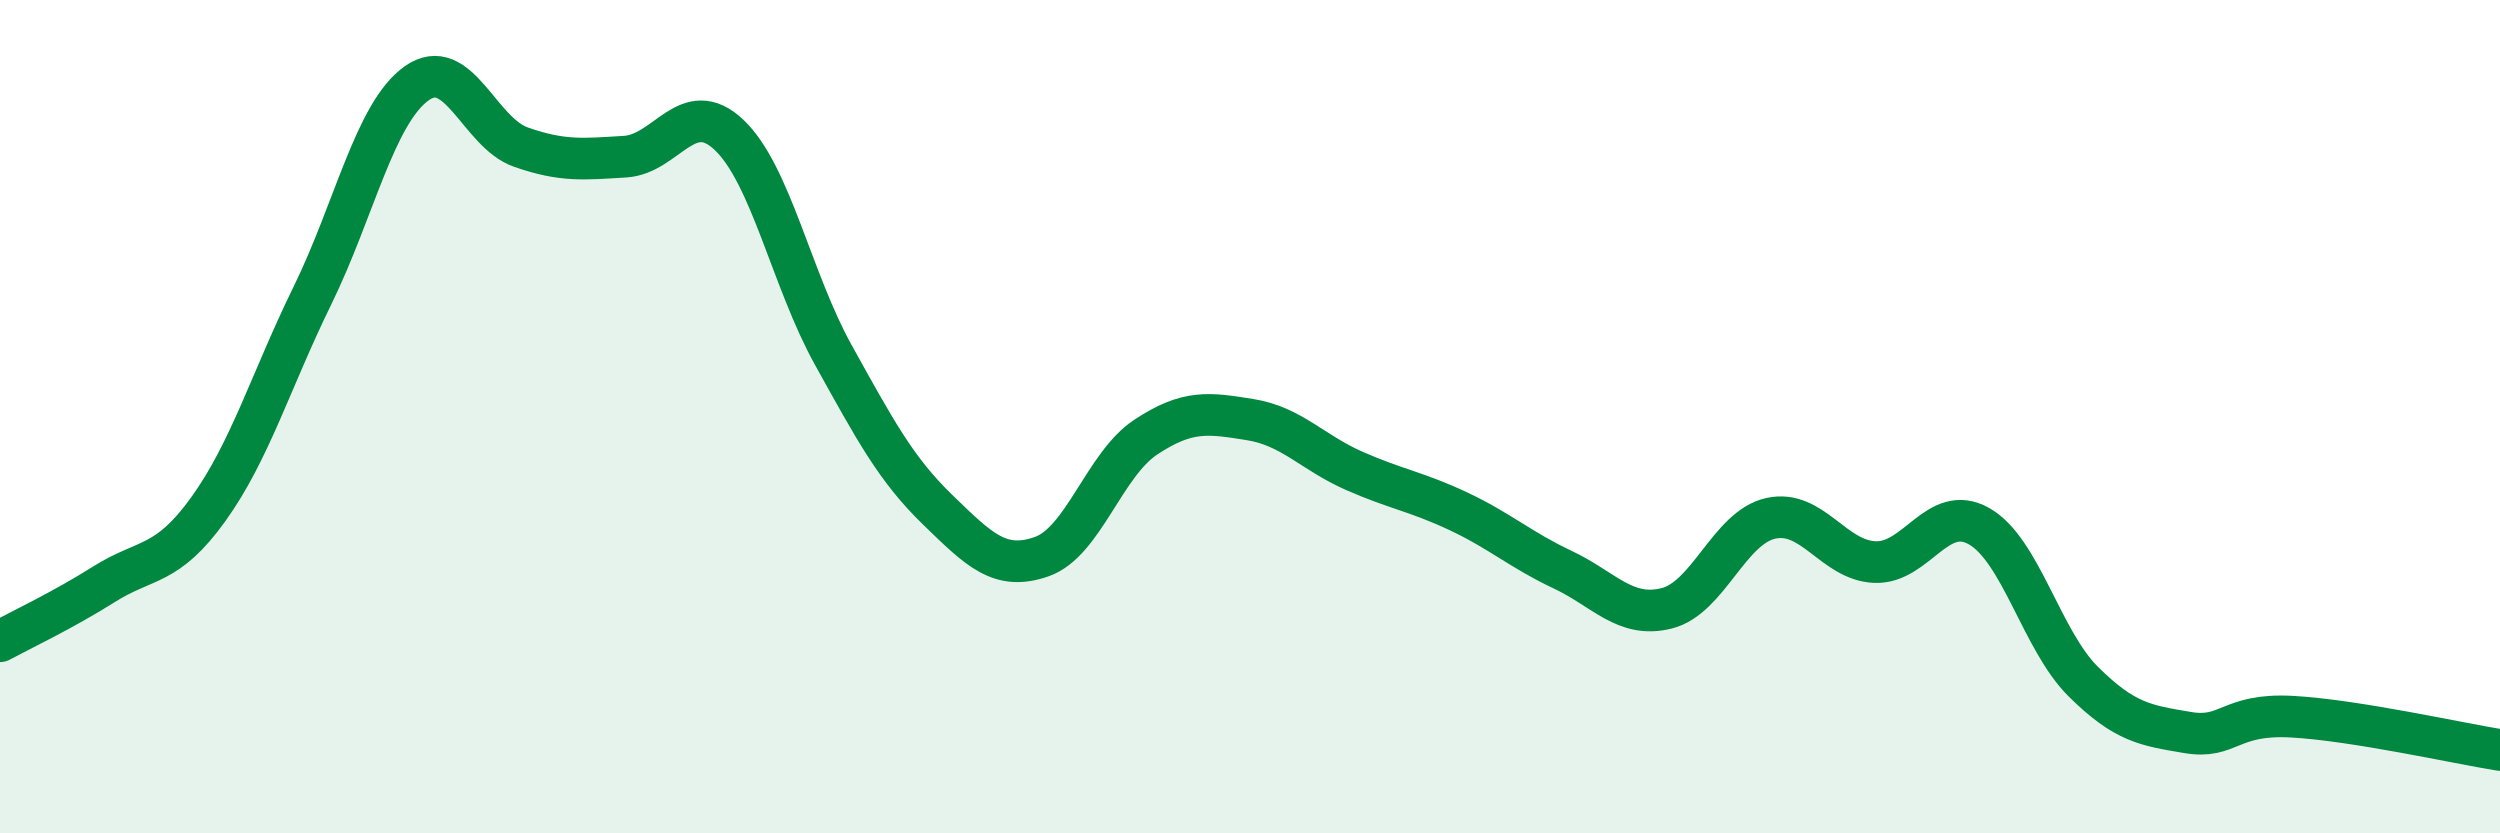
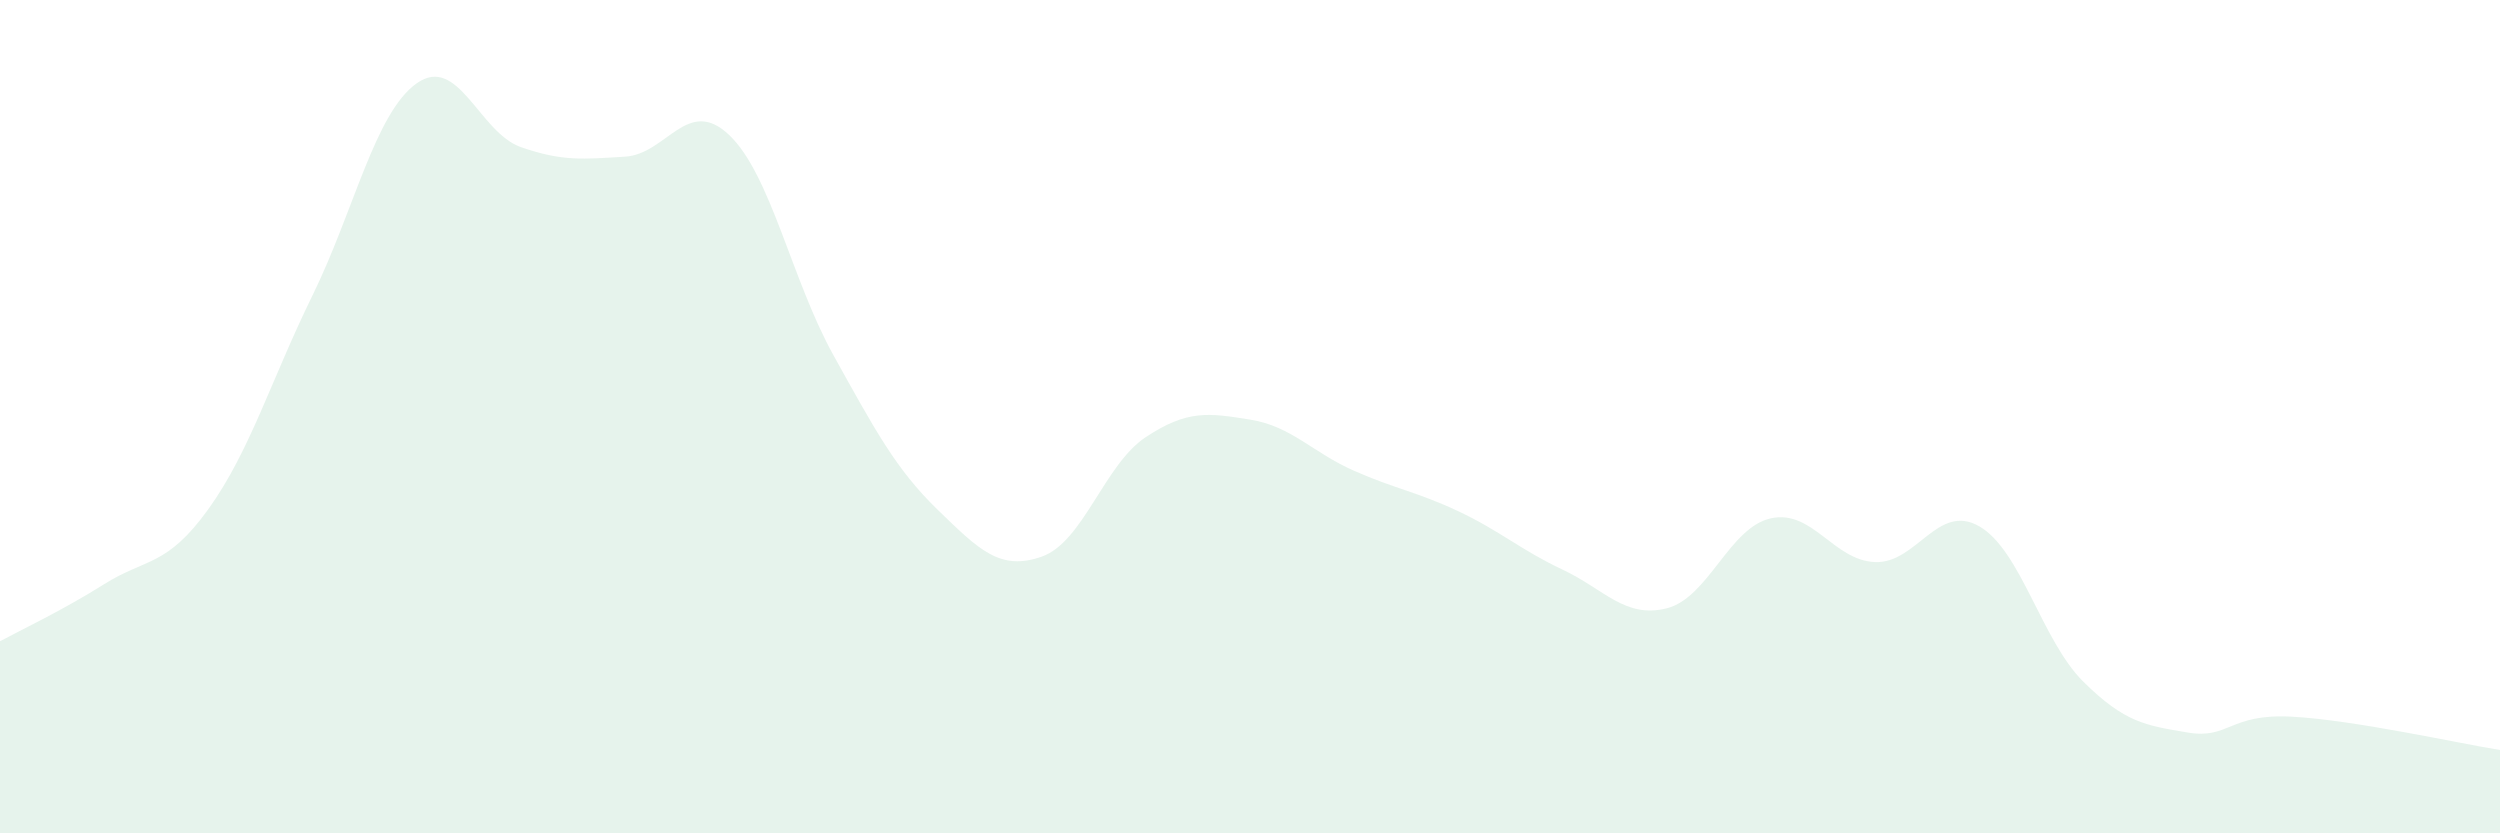
<svg xmlns="http://www.w3.org/2000/svg" width="60" height="20" viewBox="0 0 60 20">
  <path d="M 0,15.39 C 0.5,15.12 1.5,14.65 2.5,14.02 C 3.5,13.39 4,13.61 5,12.22 C 6,10.83 6.5,9.13 7.5,7.09 C 8.5,5.05 9,2.71 10,2 C 11,1.29 11.5,3.18 12.5,3.53 C 13.5,3.88 14,3.82 15,3.76 C 16,3.7 16.5,2.29 17.5,3.24 C 18.5,4.19 19,6.72 20,8.52 C 21,10.32 21.5,11.26 22.5,12.23 C 23.5,13.2 24,13.71 25,13.36 C 26,13.01 26.5,11.15 27.5,10.49 C 28.5,9.83 29,9.91 30,10.07 C 31,10.23 31.5,10.86 32.5,11.3 C 33.5,11.74 34,11.8 35,12.27 C 36,12.74 36.5,13.2 37.5,13.67 C 38.5,14.14 39,14.85 40,14.6 C 41,14.35 41.5,12.66 42.5,12.44 C 43.5,12.22 44,13.45 45,13.49 C 46,13.53 46.5,12.06 47.5,12.63 C 48.5,13.2 49,15.37 50,16.36 C 51,17.35 51.5,17.41 52.5,17.58 C 53.5,17.75 53.5,17.12 55,17.2 C 56.5,17.28 59,17.84 60,18L60 20L0 20Z" fill="#008740" opacity="0.1" stroke-linecap="round" stroke-linejoin="round" />
-   <path d="M 0,15.39 C 0.5,15.12 1.5,14.65 2.5,14.02 C 3.5,13.39 4,13.61 5,12.22 C 6,10.83 6.5,9.13 7.5,7.09 C 8.5,5.05 9,2.71 10,2 C 11,1.29 11.5,3.18 12.5,3.53 C 13.5,3.88 14,3.82 15,3.76 C 16,3.7 16.5,2.29 17.5,3.24 C 18.5,4.19 19,6.72 20,8.52 C 21,10.32 21.5,11.26 22.5,12.23 C 23.5,13.2 24,13.71 25,13.36 C 26,13.01 26.5,11.15 27.5,10.49 C 28.5,9.83 29,9.91 30,10.07 C 31,10.23 31.5,10.86 32.5,11.3 C 33.5,11.74 34,11.8 35,12.27 C 36,12.74 36.5,13.2 37.5,13.67 C 38.5,14.14 39,14.85 40,14.6 C 41,14.35 41.5,12.66 42.5,12.44 C 43.5,12.22 44,13.45 45,13.49 C 46,13.53 46.5,12.06 47.5,12.63 C 48.5,13.2 49,15.37 50,16.36 C 51,17.35 51.5,17.41 52.5,17.58 C 53.5,17.75 53.5,17.12 55,17.2 C 56.5,17.28 59,17.84 60,18" stroke="#008740" stroke-width="1" fill="none" stroke-linecap="round" stroke-linejoin="round" />
</svg>